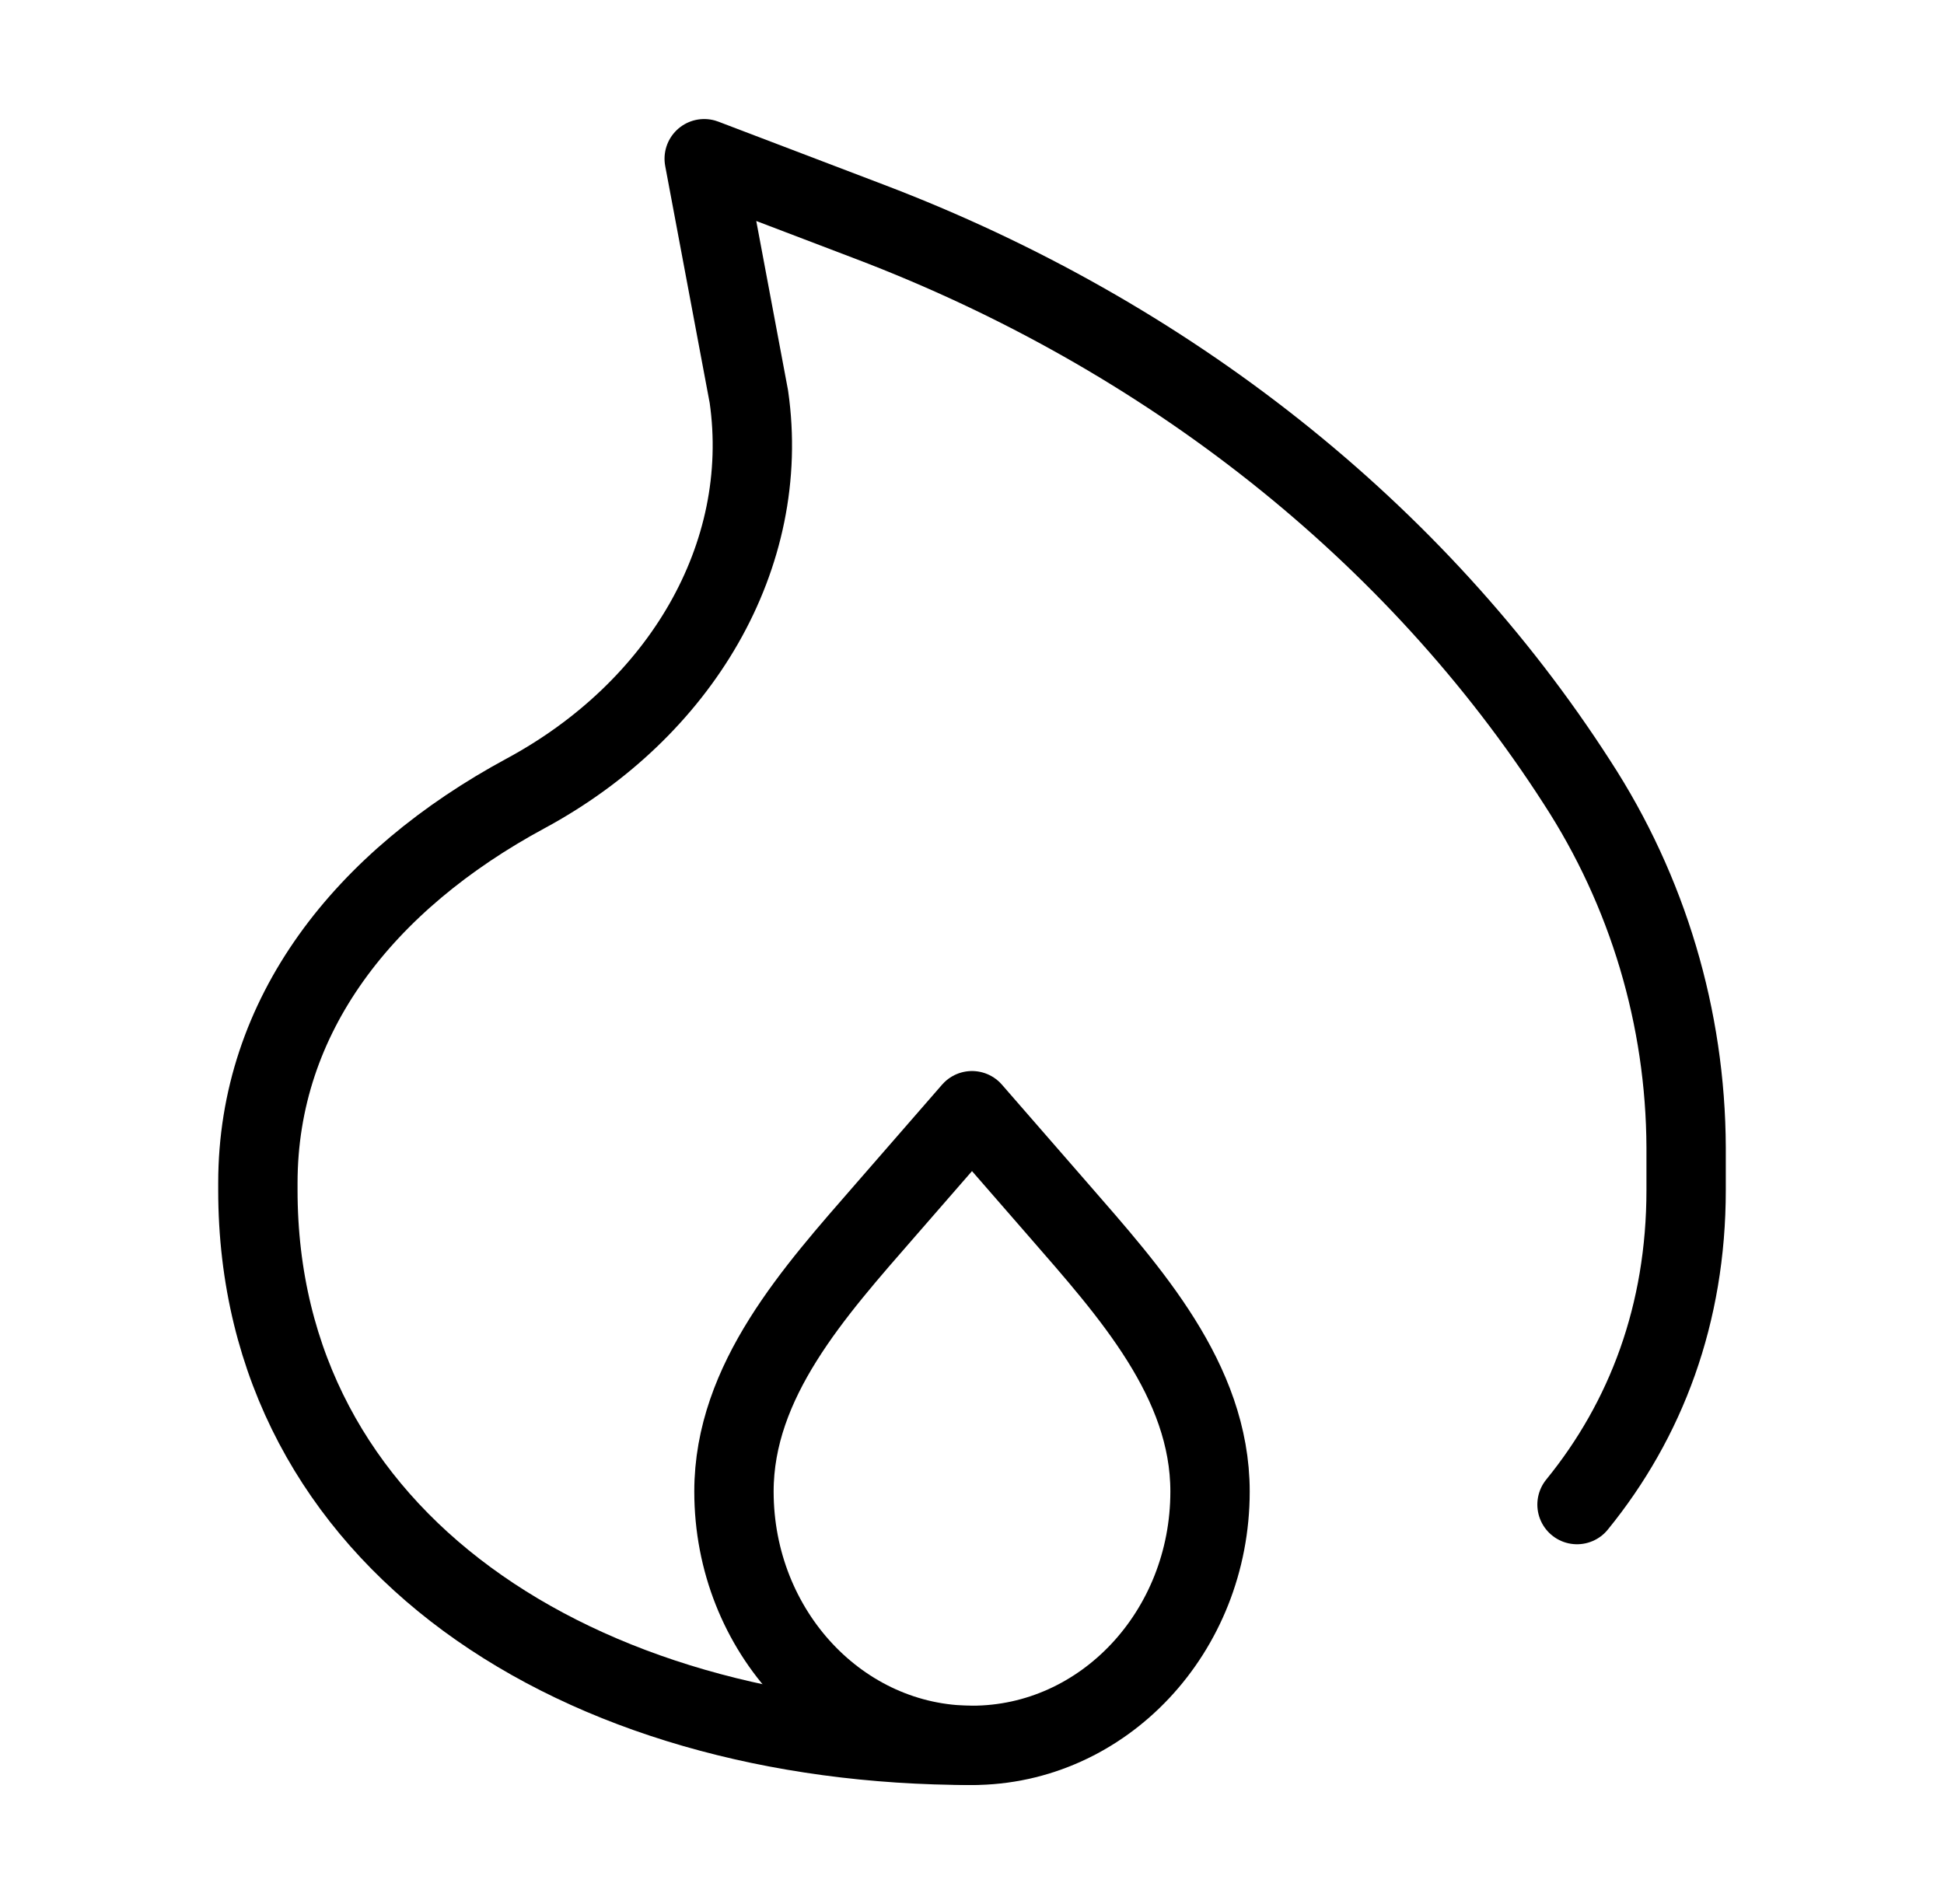
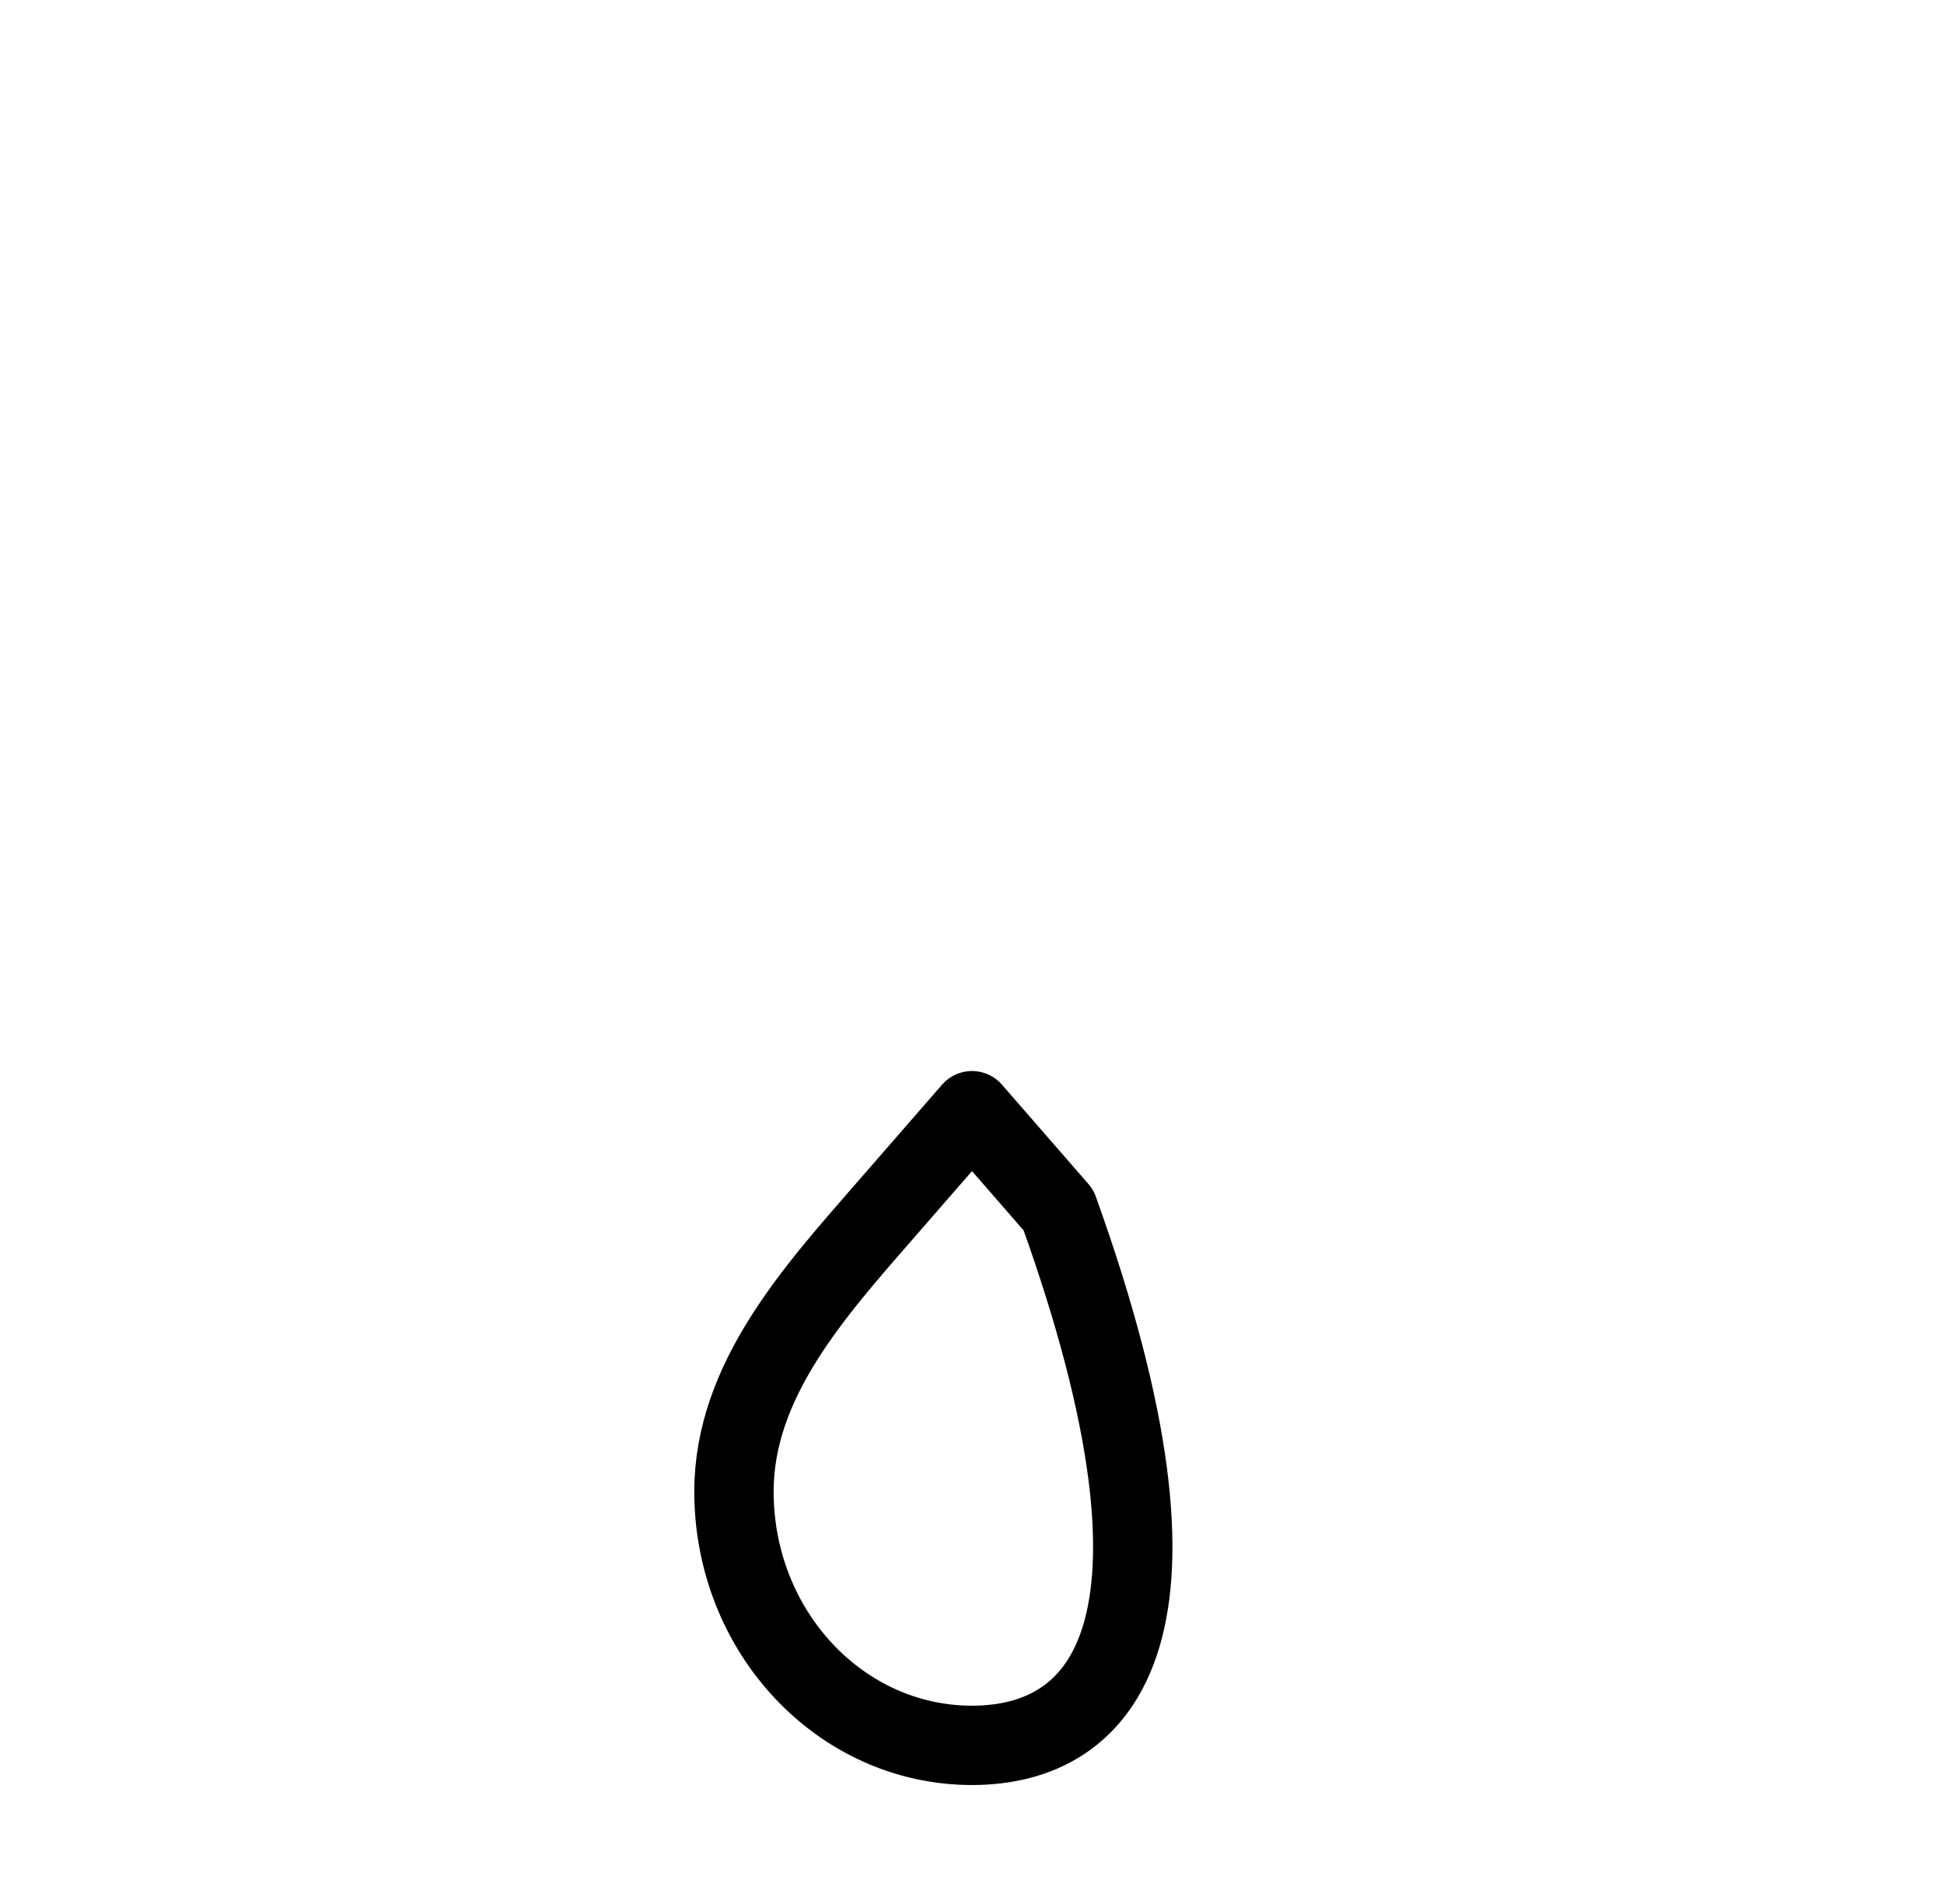
<svg xmlns="http://www.w3.org/2000/svg" width="49" height="48" viewBox="0 0 49 48" fill="none">
-   <path d="M24.5 44.001C14.56 44.001 6.5 38.837 6.5 30.001V29.825C6.5 25.589 9.176 22.201 13.25 20.001C17.148 17.897 19.452 14.021 18.876 10.001L17.75 4.001L21.922 5.591C29.436 8.451 35.694 13.415 39.75 19.723C41.533 22.463 42.488 25.659 42.5 28.929V30.001C42.5 33.125 41.492 35.791 39.75 37.931" stroke="black" stroke-width="2" stroke-linecap="round" stroke-linejoin="round" />
-   <path d="M24.5 44.001C21.186 44.001 18.5 41.135 18.5 37.601C18.5 34.801 20.532 32.559 22.32 30.505L24.5 28.001L26.68 30.505C28.468 32.561 30.5 34.801 30.5 37.601C30.5 41.135 27.814 44.001 24.5 44.001Z" stroke="black" stroke-width="2" stroke-linecap="round" stroke-linejoin="round" />
+   <path d="M24.5 44.001C21.186 44.001 18.5 41.135 18.5 37.601C18.5 34.801 20.532 32.559 22.32 30.505L24.5 28.001L26.68 30.505C30.5 41.135 27.814 44.001 24.5 44.001Z" stroke="black" stroke-width="2" stroke-linecap="round" stroke-linejoin="round" />
</svg>